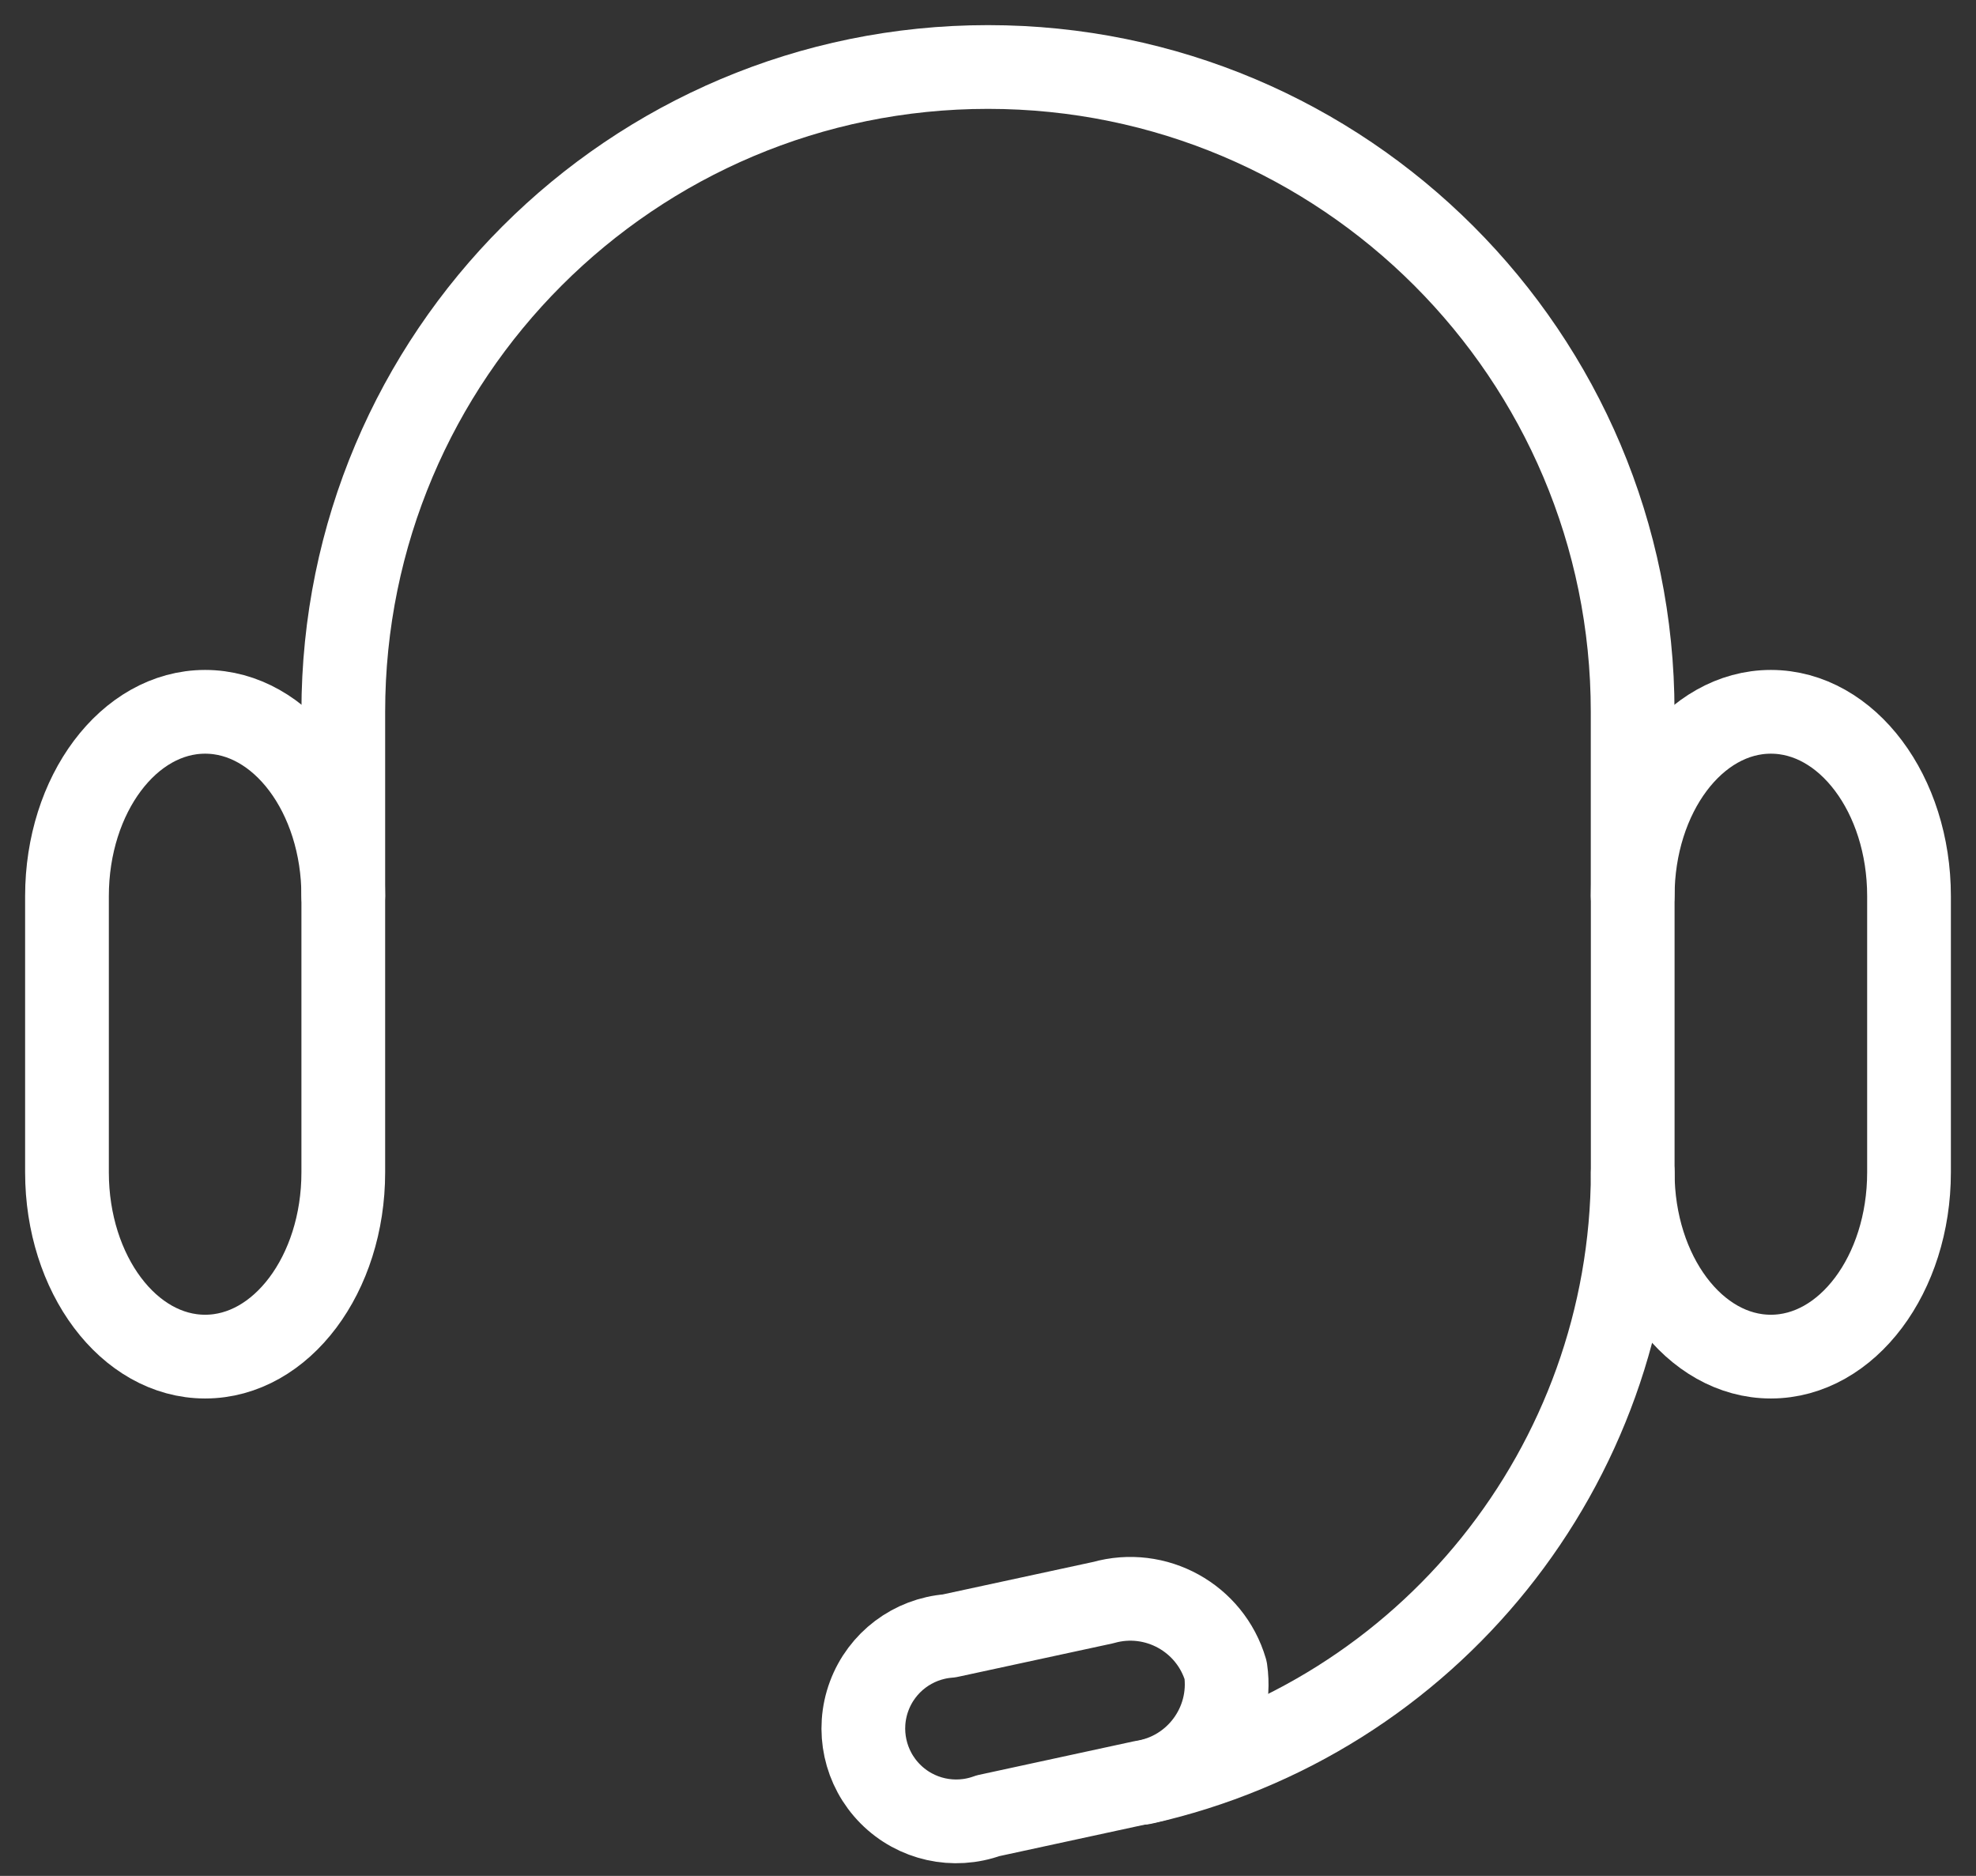
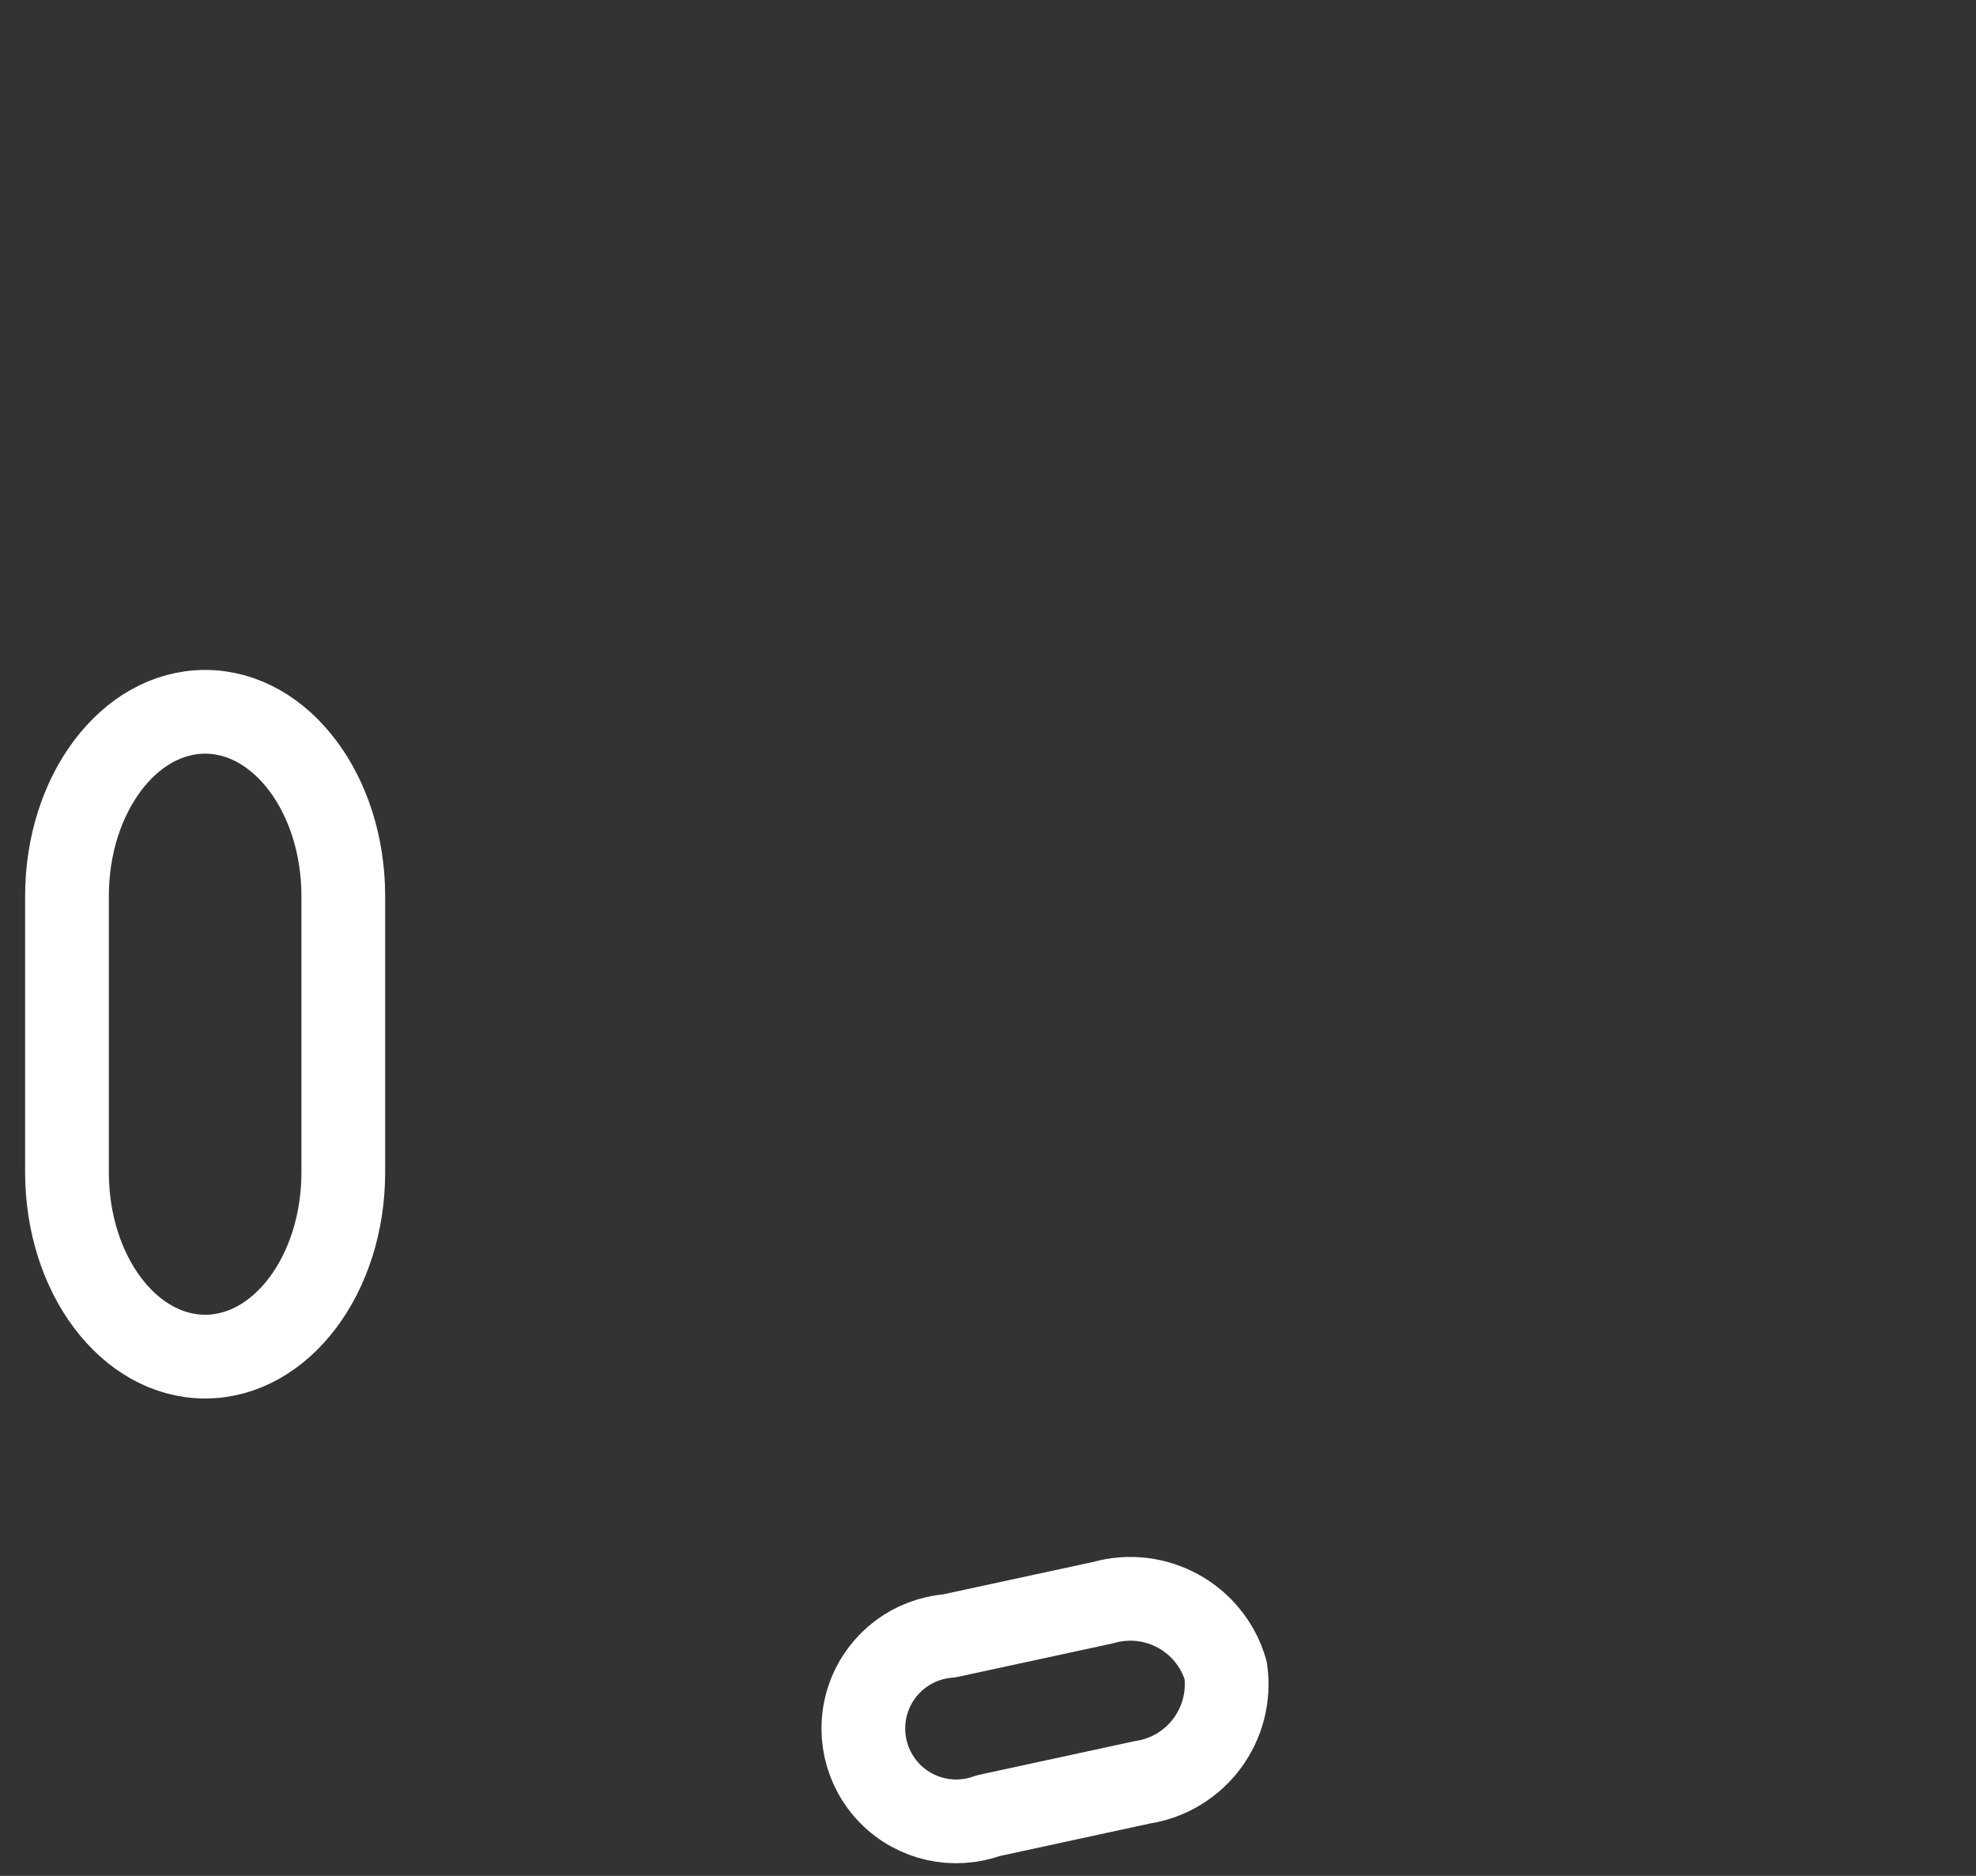
<svg xmlns="http://www.w3.org/2000/svg" fill="none" viewBox="0 0 59 56" height="56" width="59">
  <rect x="0" y="0" width="59" height="56" fill="#333333" stroke="none" />
  <path stroke-linejoin="round" stroke-linecap="round" stroke-width="2.5" stroke="white" d="M36.596 49.859C36.826 51.469 35.715 52.962 34.108 53.206L29.499 54.204C28.483 54.574 27.346 54.321 26.584 53.554C25.822 52.788 25.575 51.648 25.951 50.635C26.327 49.621 27.258 48.919 28.336 48.836L32.942 47.841C34.507 47.398 36.138 48.298 36.596 49.859V49.859Z" clip-rule="evenodd" fill-rule="evenodd" />
  <path stroke-linejoin="round" stroke-linecap="round" stroke-width="2.5" stroke="white" d="M6.125 40.498C3.847 40.498 2 38.036 2 34.999V26.749C2 23.712 3.847 21.249 6.125 21.249C8.403 21.249 10.25 23.712 10.25 26.749V34.999C10.25 38.036 8.403 40.498 6.125 40.498Z" clip-rule="evenodd" fill-rule="evenodd" />
-   <path stroke-linejoin="round" stroke-linecap="round" stroke-width="2.5" stroke="white" d="M52.875 40.498C50.597 40.498 48.75 38.036 48.75 34.999V26.749C48.75 23.712 50.597 21.249 52.875 21.249C55.153 21.249 57 23.712 57 26.749V34.999C57 38.036 55.153 40.498 52.875 40.498Z" clip-rule="evenodd" fill-rule="evenodd" />
-   <path fill="white" d="M47.498 26.749C47.498 27.439 48.058 27.999 48.748 27.999C49.439 27.999 49.998 27.439 49.998 26.749H47.498ZM9 26.749C9 27.439 9.56 27.999 10.25 27.999C10.94 27.999 11.5 27.439 11.5 26.749H9ZM50.001 35.002C50.003 34.312 49.445 33.751 48.755 33.749C48.064 33.746 47.503 34.304 47.501 34.995L50.001 35.002ZM33.835 52.002C33.161 52.153 32.737 52.821 32.888 53.495C33.039 54.169 33.707 54.593 34.381 54.442L33.835 52.002ZM49.998 26.749V21.249H47.498V26.749H49.998ZM49.998 21.249C49.998 9.928 40.821 0.75 29.499 0.75V3.25C39.44 3.25 47.498 11.309 47.498 21.249H49.998ZM29.499 0.75C18.178 0.75 9 9.928 9 21.249H11.5C11.5 11.309 19.558 3.25 29.499 3.25V0.75ZM9 21.249V26.749H11.5V21.249H9ZM47.501 34.995C47.476 43.16 41.803 50.22 33.835 52.002L34.381 54.442C43.488 52.405 49.972 44.335 50.001 35.002L47.501 34.995Z" />
</svg>